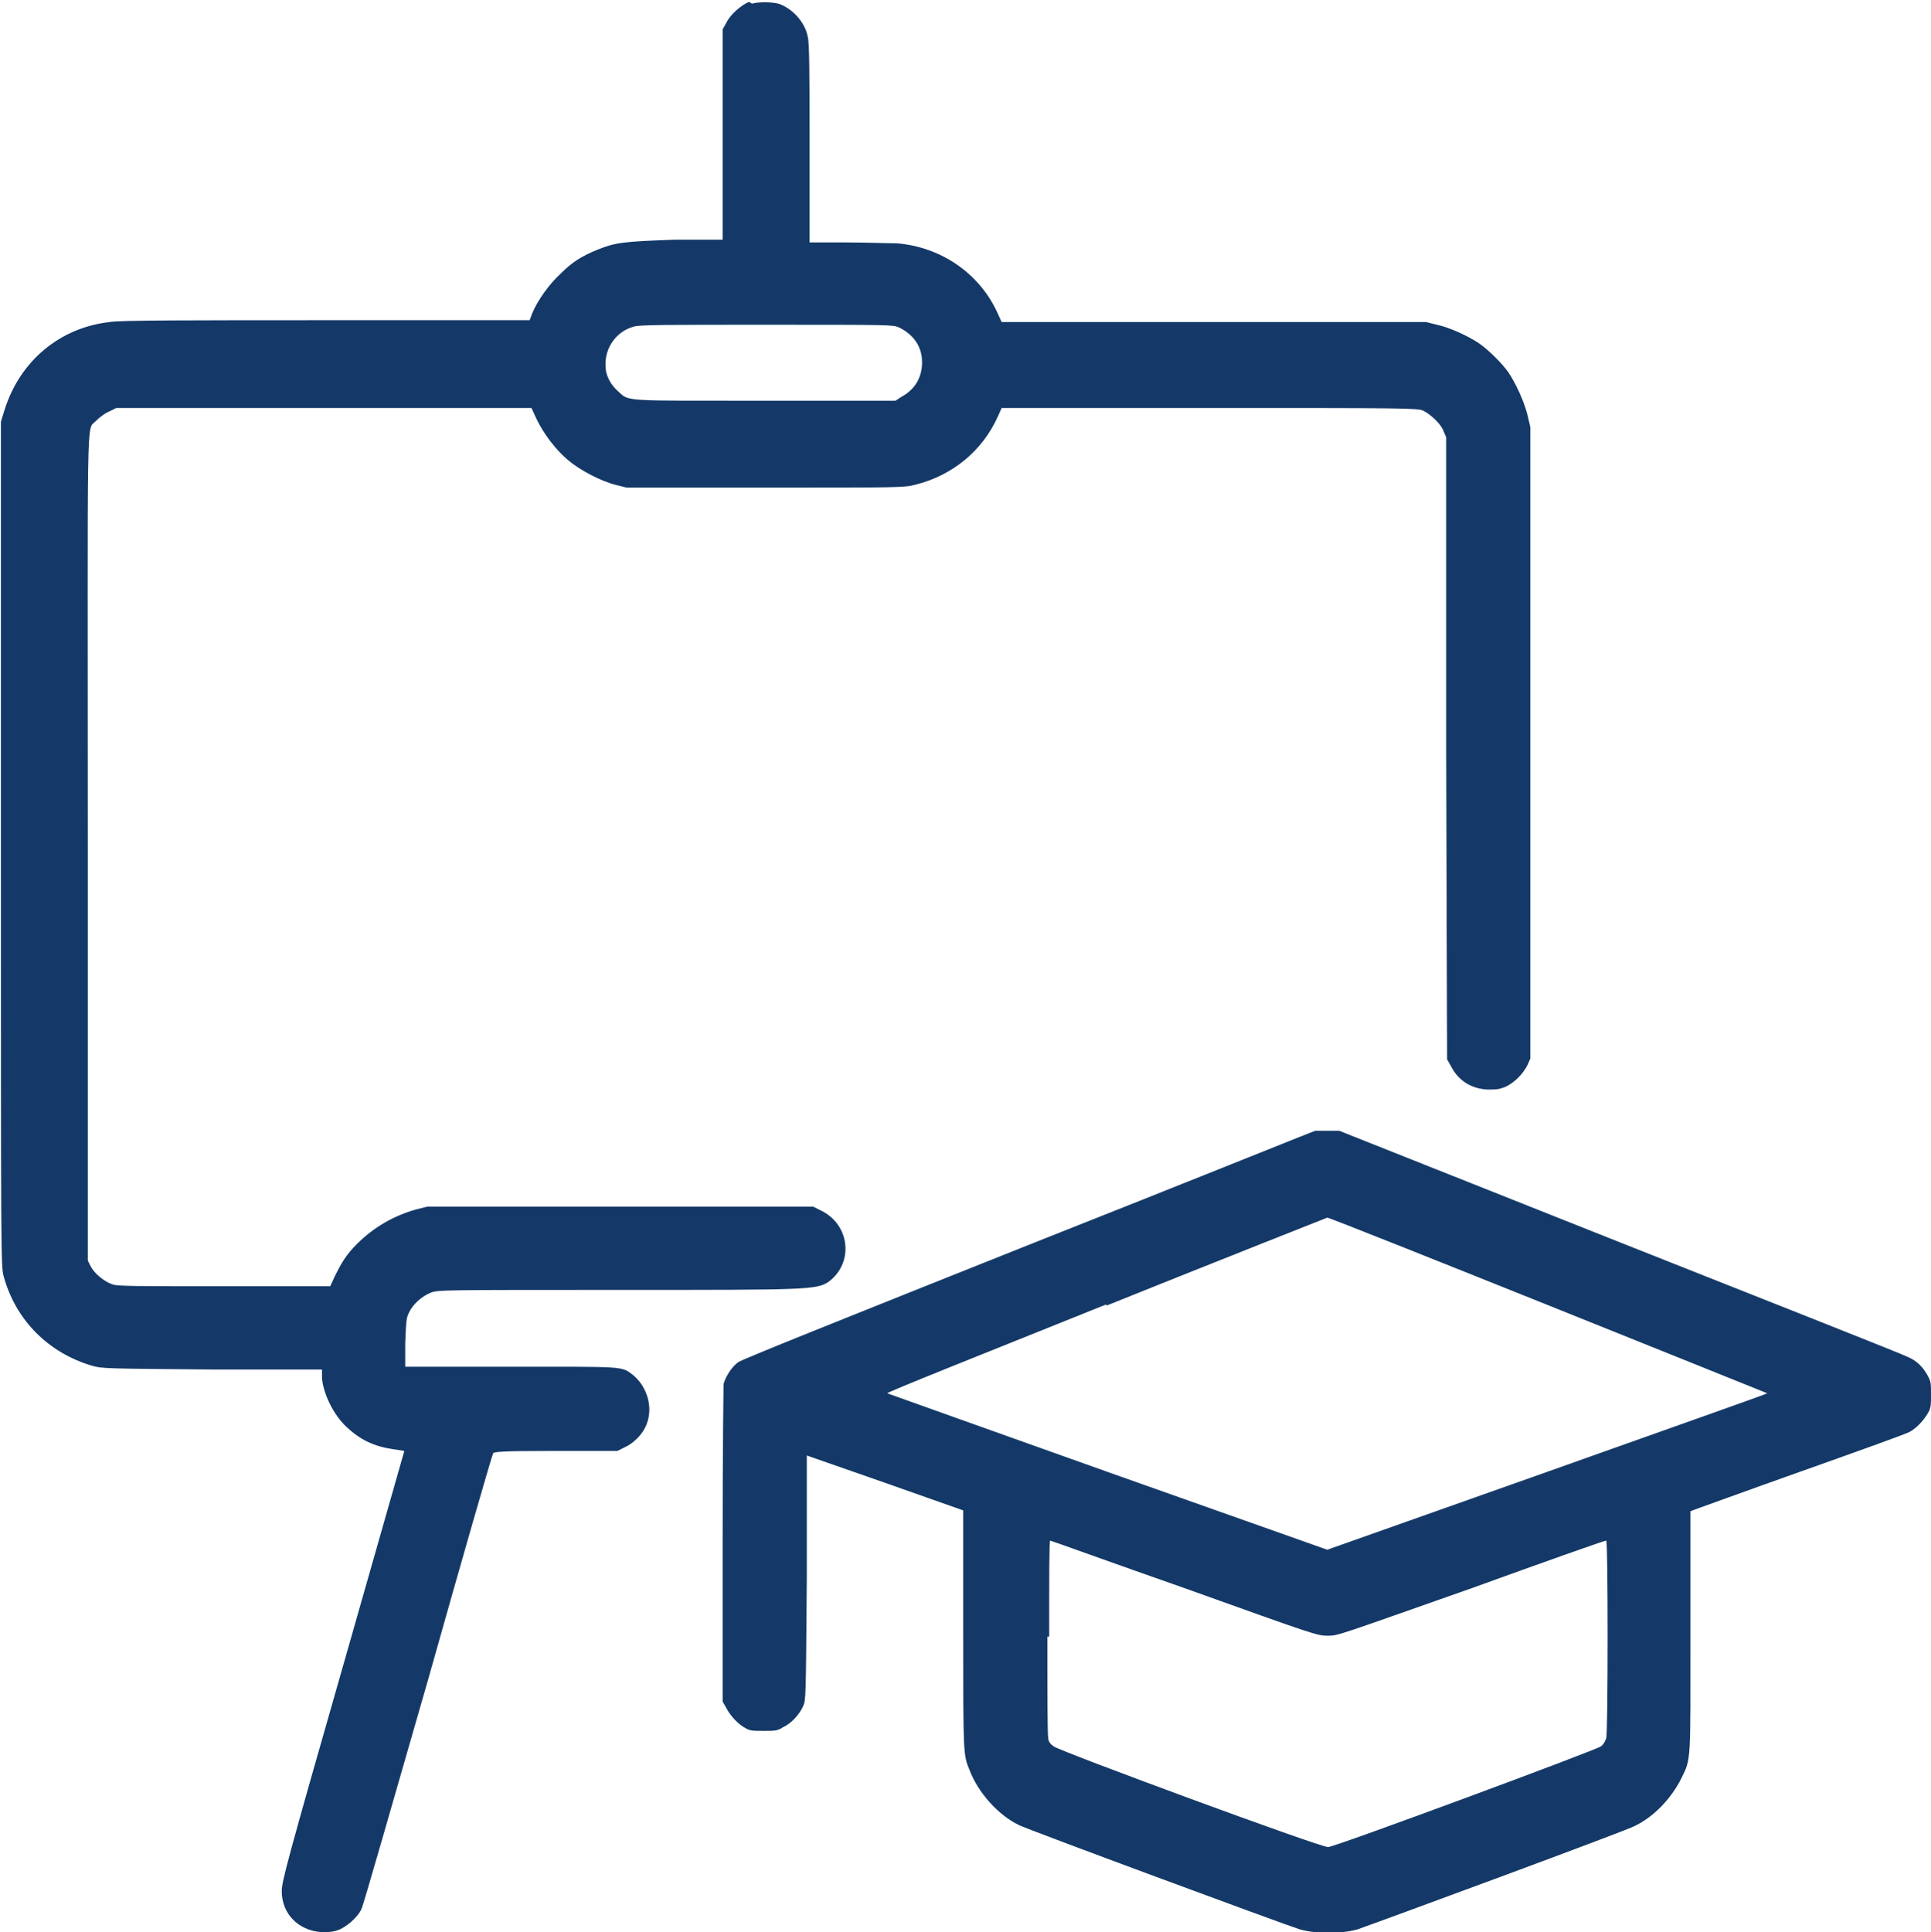
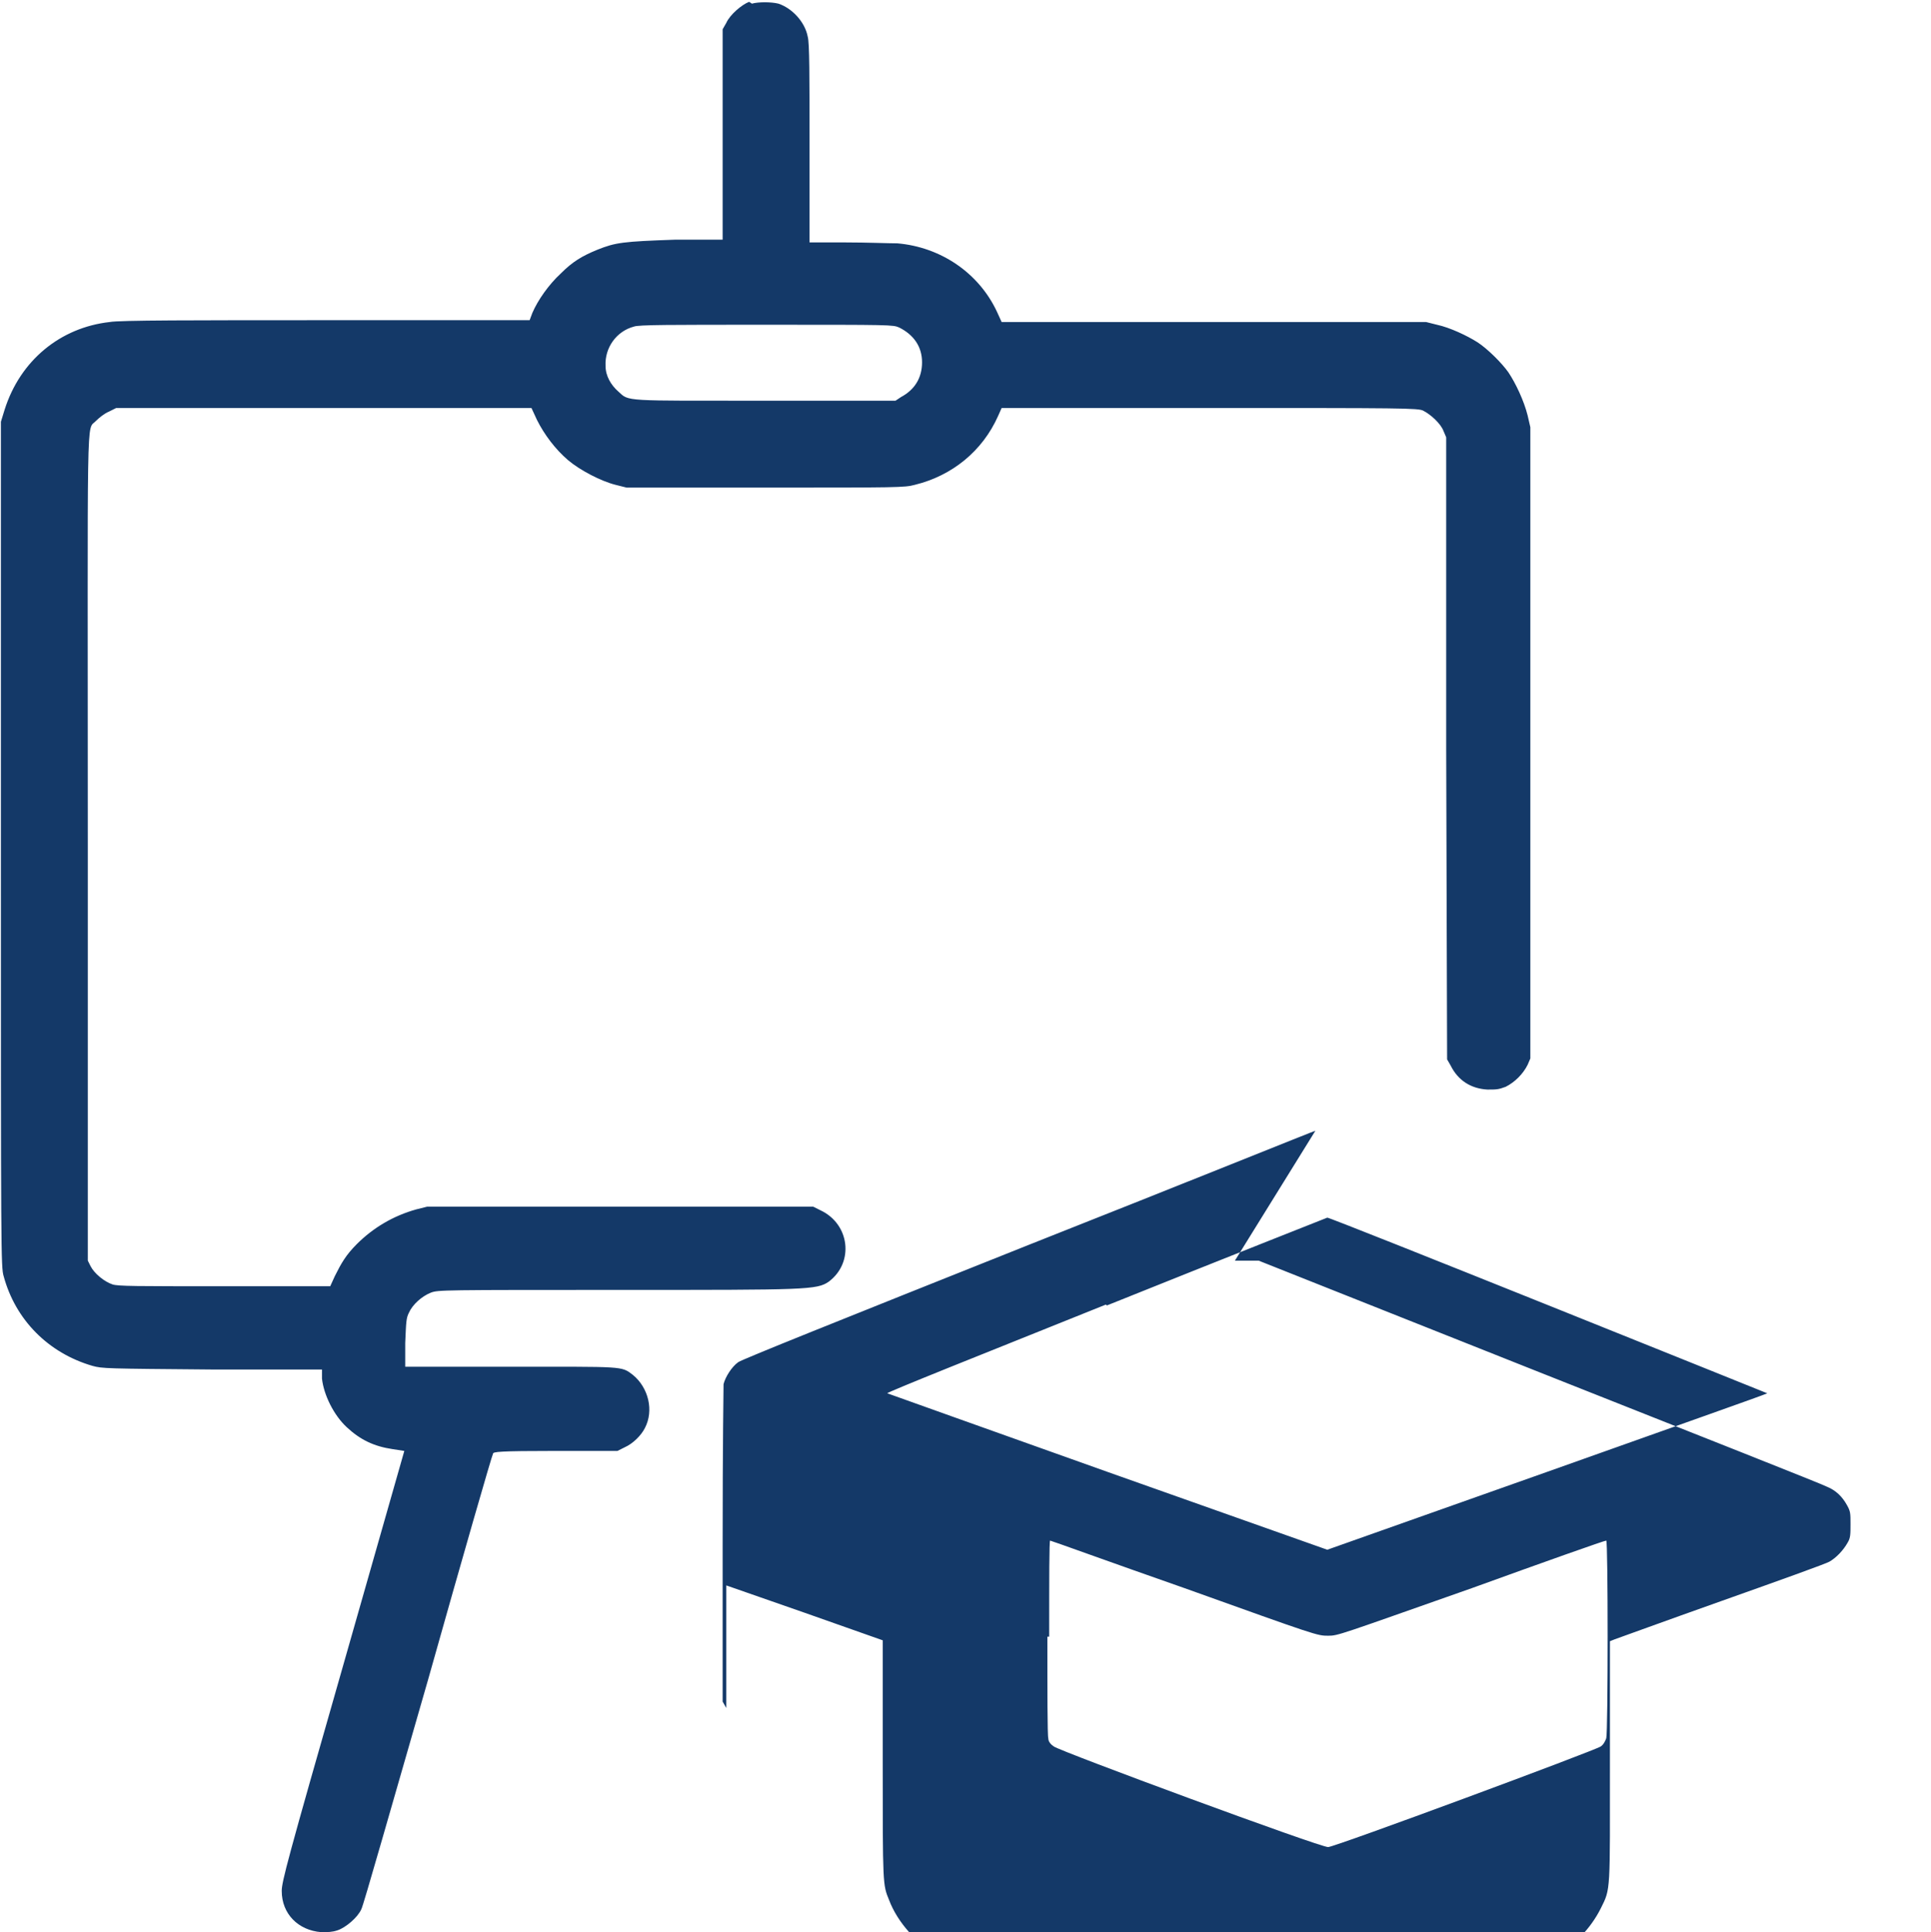
<svg xmlns="http://www.w3.org/2000/svg" id="Ebene_1" version="1.1" viewBox="0 0 211.1 211.2">
  <defs>
    <style>
      .st0 {
        fill: #143968;
        fill-rule: evenodd;
      }
    </style>
  </defs>
-   <path class="st0" d="M81.9.2c-.8.3-2.1,1.4-2.5,2.3l-.4.7v11.5s0,11.5,0,11.5h-5.2c-5.7.2-6.5.3-8.5,1.1-1.7.7-2.7,1.3-4,2.6-1.3,1.2-2.5,2.9-3.1,4.3l-.3.8h-22.2c-14.5,0-22.7,0-23.7.2-5.4.6-9.8,4.2-11.5,9.6l-.4,1.3v46.2c0,44.8,0,46.2.3,47.2,1.3,4.8,4.9,8.4,9.7,9.8,1.1.3,1.4.3,13.1.4h12c0,0,0,1,0,1,.2,1.8,1.3,4,2.7,5.3,1.5,1.4,3,2.1,5,2.4l1.3.2-6.7,23.5c-6.1,21.3-6.7,23.6-6.7,24.6,0,2.5,1.8,4.3,4.3,4.5.8,0,1.2,0,1.8-.2.9-.3,2.2-1.4,2.6-2.3.2-.3,3.4-11.6,7.3-25.1,3.8-13.5,7-24.6,7.1-24.7,0-.2.6-.3,6.8-.3h6.8s.8-.4.8-.4c.9-.4,1.8-1.3,2.2-2.1,1-1.9.4-4.4-1.3-5.8-1.3-1-.9-.9-13.5-.9h-11.4v-2.6c.1-2.3.1-2.7.4-3.3.4-.9,1.4-1.8,2.4-2.2.8-.3,1.2-.3,21.1-.3s21.1,0,22.4-.9c2.8-2.1,2.3-6.3-.9-7.8l-.8-.4h-42.2l-1.2.3c-2.5.7-4.7,2-6.5,3.8-1.2,1.2-1.7,2.1-2.4,3.5l-.5,1.1h-11.5c-9.8,0-11.7,0-12.3-.2-.9-.3-2-1.2-2.4-2l-.3-.6v-44.9c0-49.8-.2-45.7.9-46.9.3-.3.9-.8,1.4-1l.8-.4h22.7s22.7,0,22.7,0l.6,1.3c.8,1.6,2,3.2,3.4,4.4,1.3,1.1,3.6,2.3,5.2,2.7l1.2.3h15.2c14.4,0,15.2,0,16.3-.3,4.1-1,7.4-3.7,9.1-7.5l.4-.9h22.8c20.9,0,22.8,0,23.3.3.8.4,1.9,1.4,2.2,2.2l.3.7v34c0,0,.1,34,.1,34l.4.7c.8,1.6,2.2,2.5,4,2.6,1,0,1.2,0,2-.3,1-.5,1.9-1.4,2.4-2.4l.3-.7V46.7l-.3-1.3c-.4-1.6-1.3-3.5-2.1-4.7-.7-1-2.3-2.6-3.4-3.3-1.1-.7-3-1.6-4.4-1.9l-1.2-.3h-23.2s-23.2,0-23.2,0l-.5-1.1c-2-4.3-6.2-7.1-10.9-7.5-.9,0-3.4-.1-5.6-.1h-4v-10.8c0-7.2,0-11.1-.2-11.7-.3-1.6-1.7-3.1-3.2-3.6-.8-.2-2.2-.2-2.9,0M69.3,35.7c-1.9.5-3.2,2.3-3.1,4.3,0,1.1.6,2.1,1.4,2.8,1.2,1.1.4,1,16.2,1h14.1s.6-.4.6-.4c1.5-.8,2.3-2.1,2.3-3.8,0-1.7-.9-3-2.5-3.8-.7-.3-.8-.3-14.5-.3-10.7,0-14,0-14.5.2M143.8,123.6c-.1,0-14.2,5.7-31.4,12.5-20.8,8.3-31.3,12.5-31.7,12.8-.7.5-1.4,1.6-1.6,2.4,0,.4-.1,6.3-.1,17.6v17.1s.4.7.4.7c.4.8,1.3,1.8,2.1,2.2.5.3.8.3,2,.3,1.2,0,1.5,0,2.1-.4.9-.4,1.8-1.4,2.2-2.3.3-.7.3-.7.4-14v-13.4c0,0,8.6,3,8.6,3l8.5,3v13.1c0,13.7,0,13.6.7,15.3.9,2.4,3.1,4.9,5.4,6,.7.4,29.1,10.9,30.7,11.4,1.8.5,4.5.5,6.3,0,2.3-.8,29.7-10.9,30.3-11.3,2.1-1,4-3,5.1-5.2,1.1-2.2,1-1.7,1-16.2v-13l.5-.2c.3-.1,5.5-2,11.7-4.2,6.2-2.2,11.5-4.1,11.8-4.3.7-.4,1.5-1.2,2-2.1.3-.5.3-.9.3-2,0-1.2,0-1.4-.4-2.1-.5-.9-1.2-1.6-2.2-2-.3-.2-14.5-5.8-31.4-12.5l-30.7-12.2h-1.2c-.6,0-1.3,0-1.4,0M120.9,142.6c-13.2,5.3-24,9.6-23.9,9.7,0,0,10.9,3.9,24.1,8.6l24,8.5,24-8.5c13.2-4.7,24-8.5,24.1-8.6,0,0-47.9-19.3-48.1-19.2,0,0-10.9,4.3-24.1,9.6M114.5,178.9c0,5.8,0,10.8.1,11.1,0,.4.3.7.6.9.6.5,29.3,11.1,30,11,.7,0,29.3-10.6,29.8-11,.3-.2.5-.6.6-.9.2-.8.2-21.6,0-21.6s-6.7,2.3-14.7,5.2c-14.5,5.1-14.6,5.2-15.7,5.2-1.2,0-1.2,0-15.7-5.2-8-2.8-14.6-5.2-14.7-5.2s-.1,4.2-.1,10.5" />
+   <path class="st0" d="M81.9.2c-.8.3-2.1,1.4-2.5,2.3l-.4.7v11.5s0,11.5,0,11.5h-5.2c-5.7.2-6.5.3-8.5,1.1-1.7.7-2.7,1.3-4,2.6-1.3,1.2-2.5,2.9-3.1,4.3l-.3.8h-22.2c-14.5,0-22.7,0-23.7.2-5.4.6-9.8,4.2-11.5,9.6l-.4,1.3v46.2c0,44.8,0,46.2.3,47.2,1.3,4.8,4.9,8.4,9.7,9.8,1.1.3,1.4.3,13.1.4h12c0,0,0,1,0,1,.2,1.8,1.3,4,2.7,5.3,1.5,1.4,3,2.1,5,2.4l1.3.2-6.7,23.5c-6.1,21.3-6.7,23.6-6.7,24.6,0,2.5,1.8,4.3,4.3,4.5.8,0,1.2,0,1.8-.2.9-.3,2.2-1.4,2.6-2.3.2-.3,3.4-11.6,7.3-25.1,3.8-13.5,7-24.6,7.1-24.7,0-.2.6-.3,6.8-.3h6.8s.8-.4.8-.4c.9-.4,1.8-1.3,2.2-2.1,1-1.9.4-4.4-1.3-5.8-1.3-1-.9-.9-13.5-.9h-11.4v-2.6c.1-2.3.1-2.7.4-3.3.4-.9,1.4-1.8,2.4-2.2.8-.3,1.2-.3,21.1-.3s21.1,0,22.4-.9c2.8-2.1,2.3-6.3-.9-7.8l-.8-.4h-42.2l-1.2.3c-2.5.7-4.7,2-6.5,3.8-1.2,1.2-1.7,2.1-2.4,3.5l-.5,1.1h-11.5c-9.8,0-11.7,0-12.3-.2-.9-.3-2-1.2-2.4-2l-.3-.6v-44.9c0-49.8-.2-45.7.9-46.9.3-.3.9-.8,1.4-1l.8-.4h22.7s22.7,0,22.7,0l.6,1.3c.8,1.6,2,3.2,3.4,4.4,1.3,1.1,3.6,2.3,5.2,2.7l1.2.3h15.2c14.4,0,15.2,0,16.3-.3,4.1-1,7.4-3.7,9.1-7.5l.4-.9h22.8c20.9,0,22.8,0,23.3.3.8.4,1.9,1.4,2.2,2.2l.3.7v34c0,0,.1,34,.1,34l.4.7c.8,1.6,2.2,2.5,4,2.6,1,0,1.2,0,2-.3,1-.5,1.9-1.4,2.4-2.4l.3-.7V46.7l-.3-1.3c-.4-1.6-1.3-3.5-2.1-4.7-.7-1-2.3-2.6-3.4-3.3-1.1-.7-3-1.6-4.4-1.9l-1.2-.3h-23.2s-23.2,0-23.2,0l-.5-1.1c-2-4.3-6.2-7.1-10.9-7.5-.9,0-3.4-.1-5.6-.1h-4v-10.8c0-7.2,0-11.1-.2-11.7-.3-1.6-1.7-3.1-3.2-3.6-.8-.2-2.2-.2-2.9,0M69.3,35.7c-1.9.5-3.2,2.3-3.1,4.3,0,1.1.6,2.1,1.4,2.8,1.2,1.1.4,1,16.2,1h14.1s.6-.4.6-.4c1.5-.8,2.3-2.1,2.3-3.8,0-1.7-.9-3-2.5-3.8-.7-.3-.8-.3-14.5-.3-10.7,0-14,0-14.5.2M143.8,123.6c-.1,0-14.2,5.7-31.4,12.5-20.8,8.3-31.3,12.5-31.7,12.8-.7.5-1.4,1.6-1.6,2.4,0,.4-.1,6.3-.1,17.6v17.1s.4.7.4.7v-13.4c0,0,8.6,3,8.6,3l8.5,3v13.1c0,13.7,0,13.6.7,15.3.9,2.4,3.1,4.9,5.4,6,.7.4,29.1,10.9,30.7,11.4,1.8.5,4.5.5,6.3,0,2.3-.8,29.7-10.9,30.3-11.3,2.1-1,4-3,5.1-5.2,1.1-2.2,1-1.7,1-16.2v-13l.5-.2c.3-.1,5.5-2,11.7-4.2,6.2-2.2,11.5-4.1,11.8-4.3.7-.4,1.5-1.2,2-2.1.3-.5.3-.9.3-2,0-1.2,0-1.4-.4-2.1-.5-.9-1.2-1.6-2.2-2-.3-.2-14.5-5.8-31.4-12.5l-30.7-12.2h-1.2c-.6,0-1.3,0-1.4,0M120.9,142.6c-13.2,5.3-24,9.6-23.9,9.7,0,0,10.9,3.9,24.1,8.6l24,8.5,24-8.5c13.2-4.7,24-8.5,24.1-8.6,0,0-47.9-19.3-48.1-19.2,0,0-10.9,4.3-24.1,9.6M114.5,178.9c0,5.8,0,10.8.1,11.1,0,.4.3.7.6.9.6.5,29.3,11.1,30,11,.7,0,29.3-10.6,29.8-11,.3-.2.5-.6.6-.9.2-.8.2-21.6,0-21.6s-6.7,2.3-14.7,5.2c-14.5,5.1-14.6,5.2-15.7,5.2-1.2,0-1.2,0-15.7-5.2-8-2.8-14.6-5.2-14.7-5.2s-.1,4.2-.1,10.5" />
</svg>